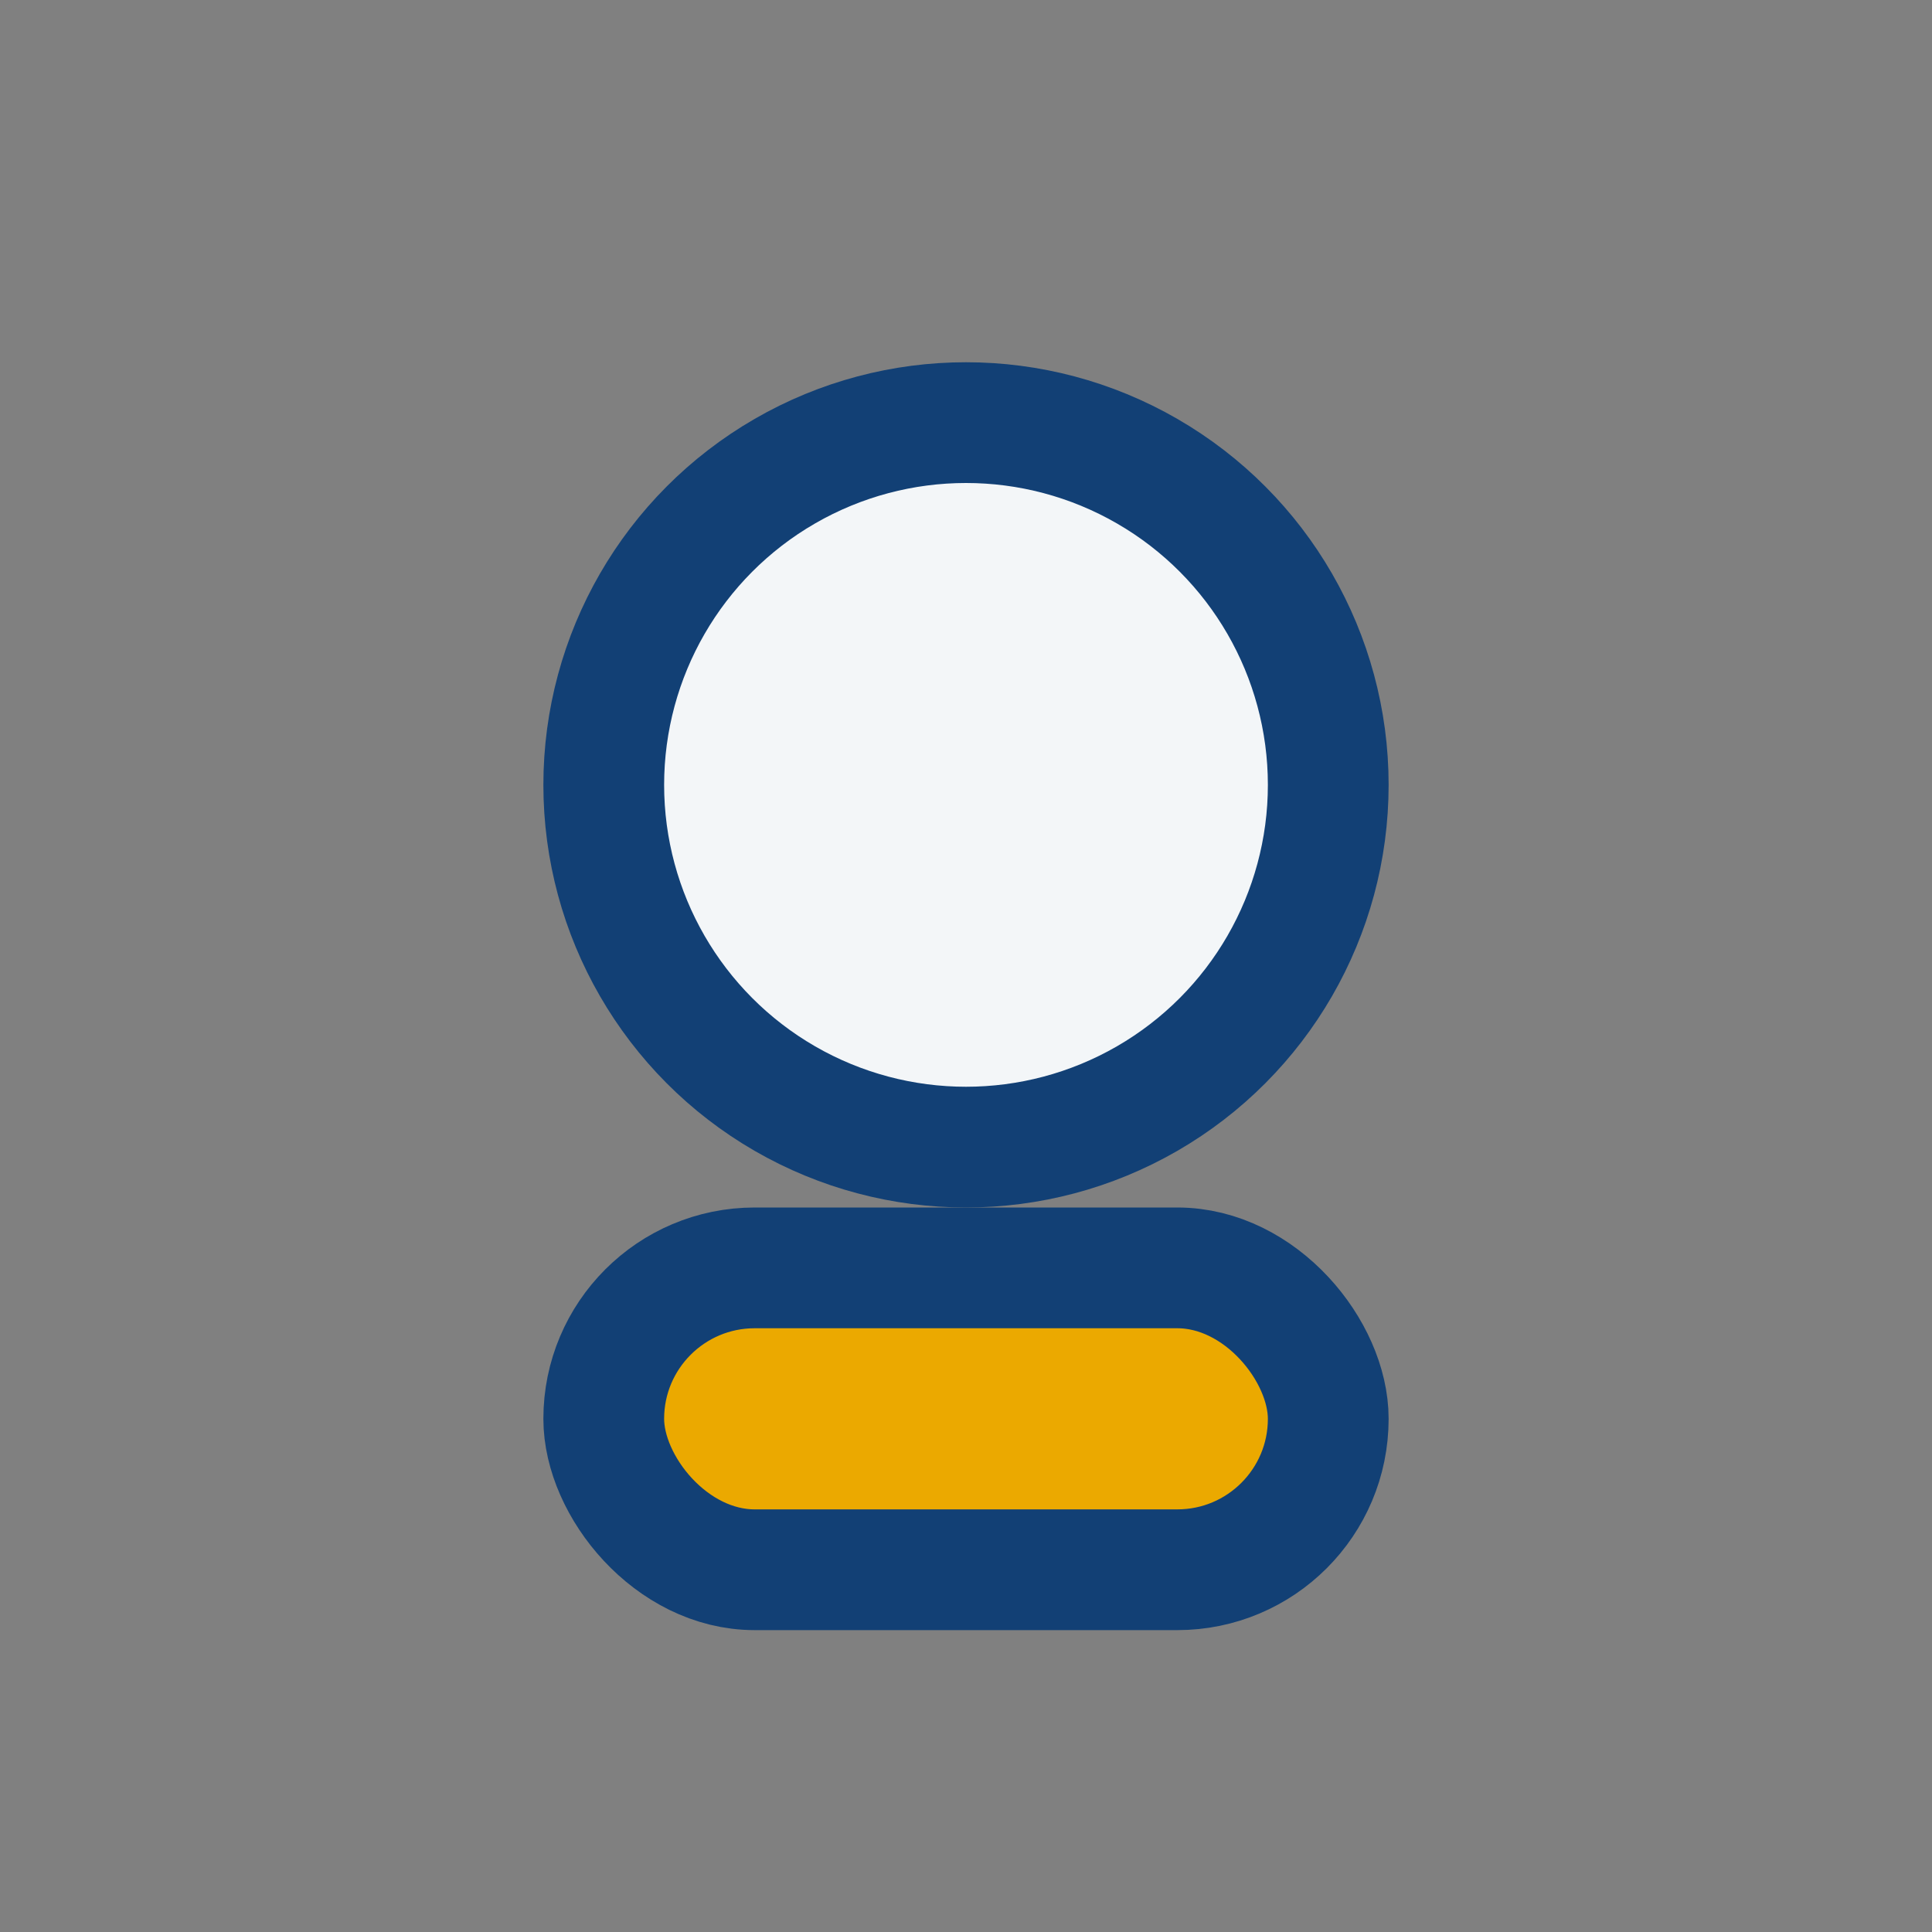
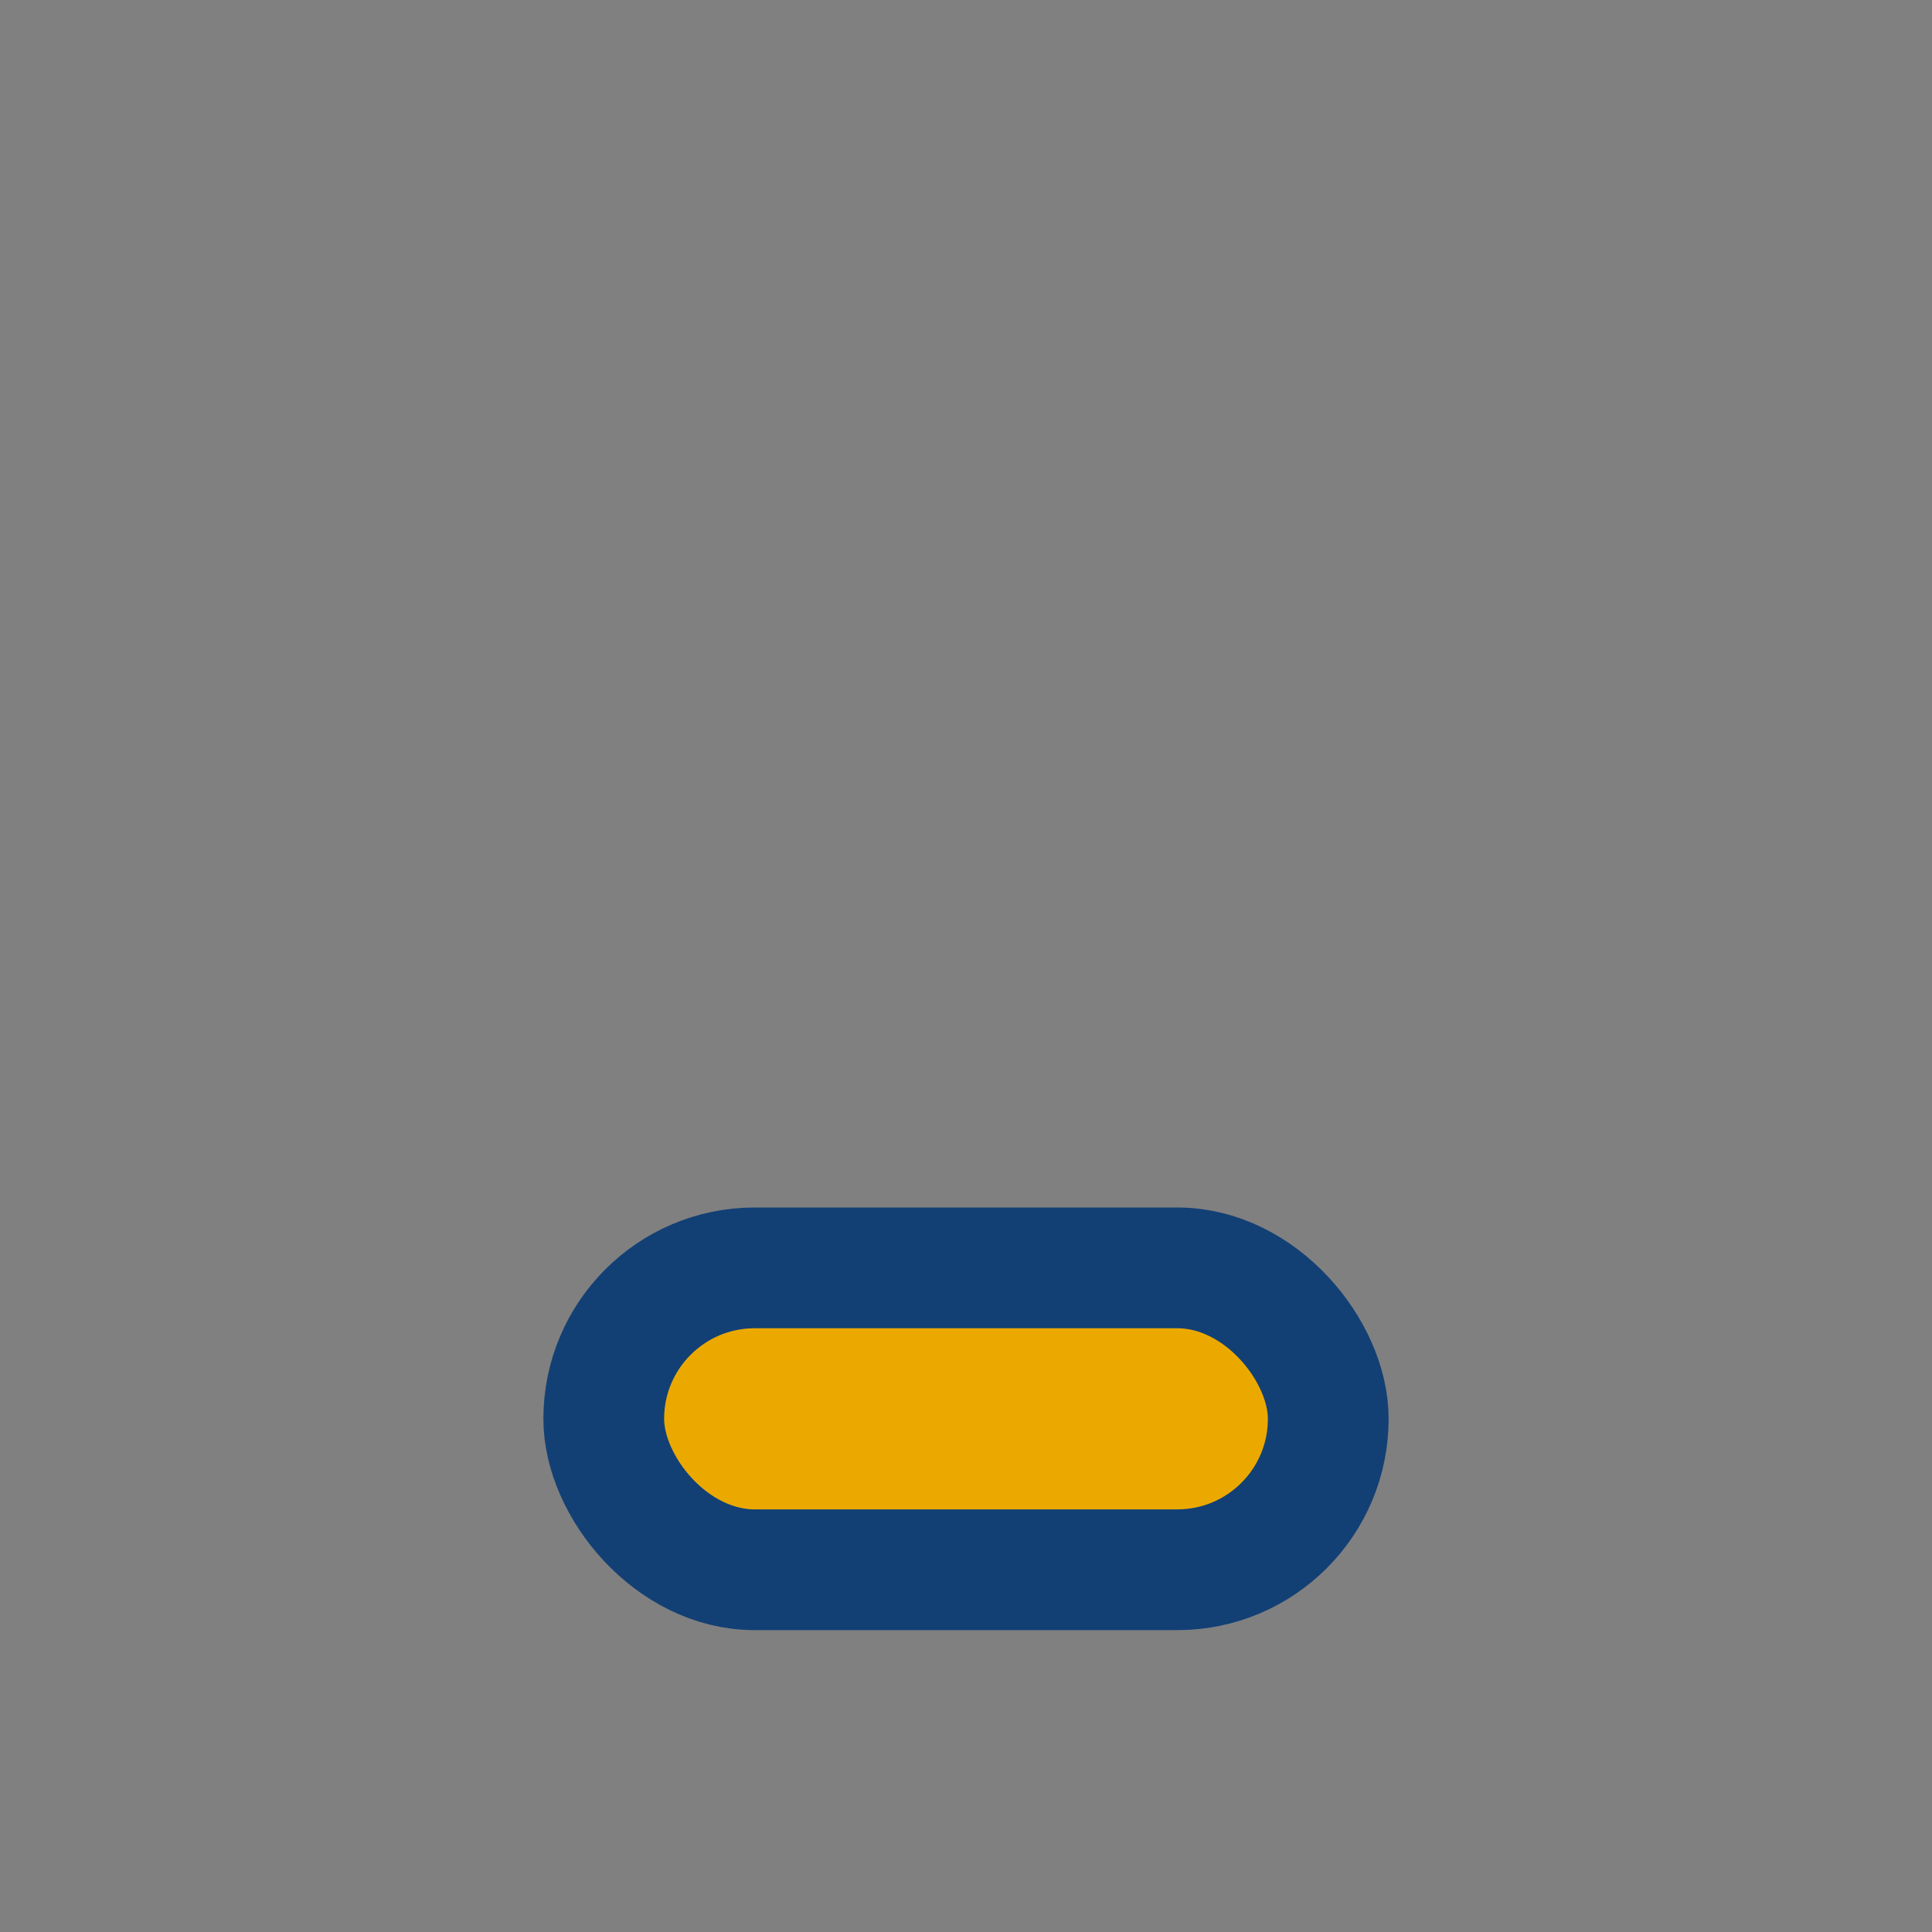
<svg xmlns="http://www.w3.org/2000/svg" width="32" height="32" viewBox="0 0 32 32">
  <rect x="0" y="0" width="32" height="32" fill="#808080" stroke="none" />
-   <circle cx="16" cy="13" r="6" fill="#F3F6F8" stroke="#124075" stroke-width="2" />
  <rect x="10" y="21" width="12" height="5" rx="2.5" fill="#EBA900" stroke="#124075" stroke-width="2" />
</svg>